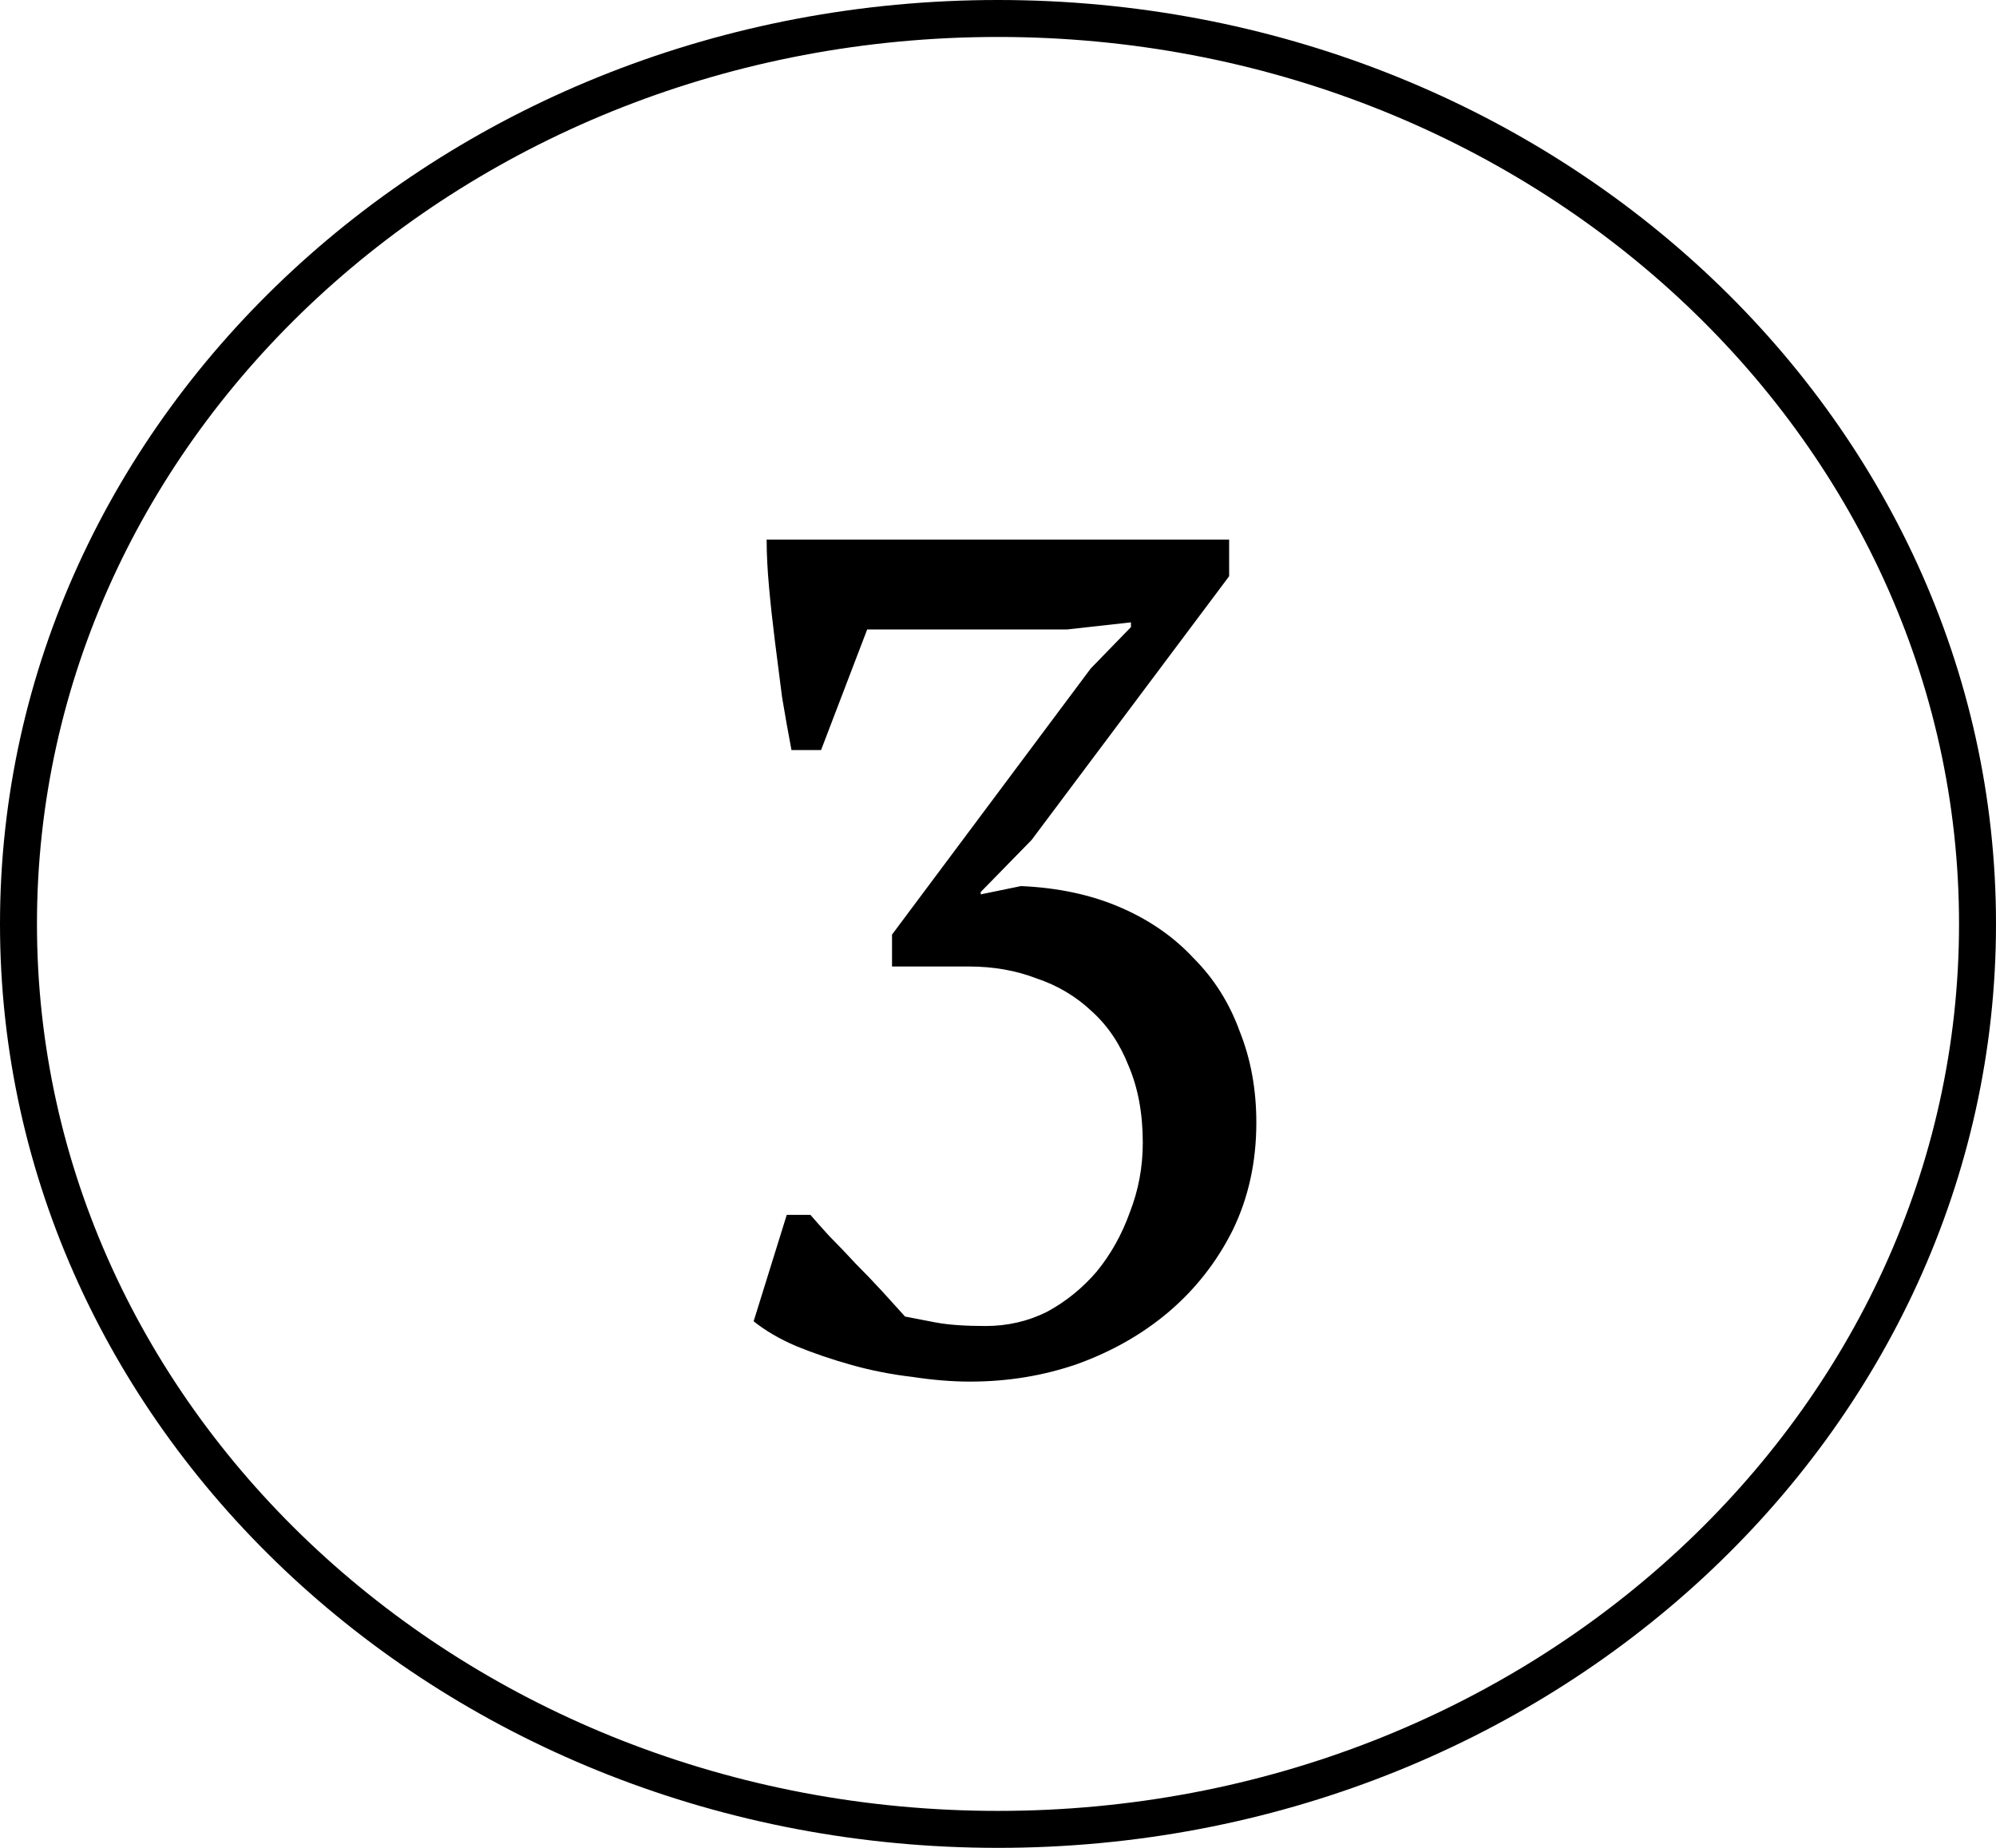
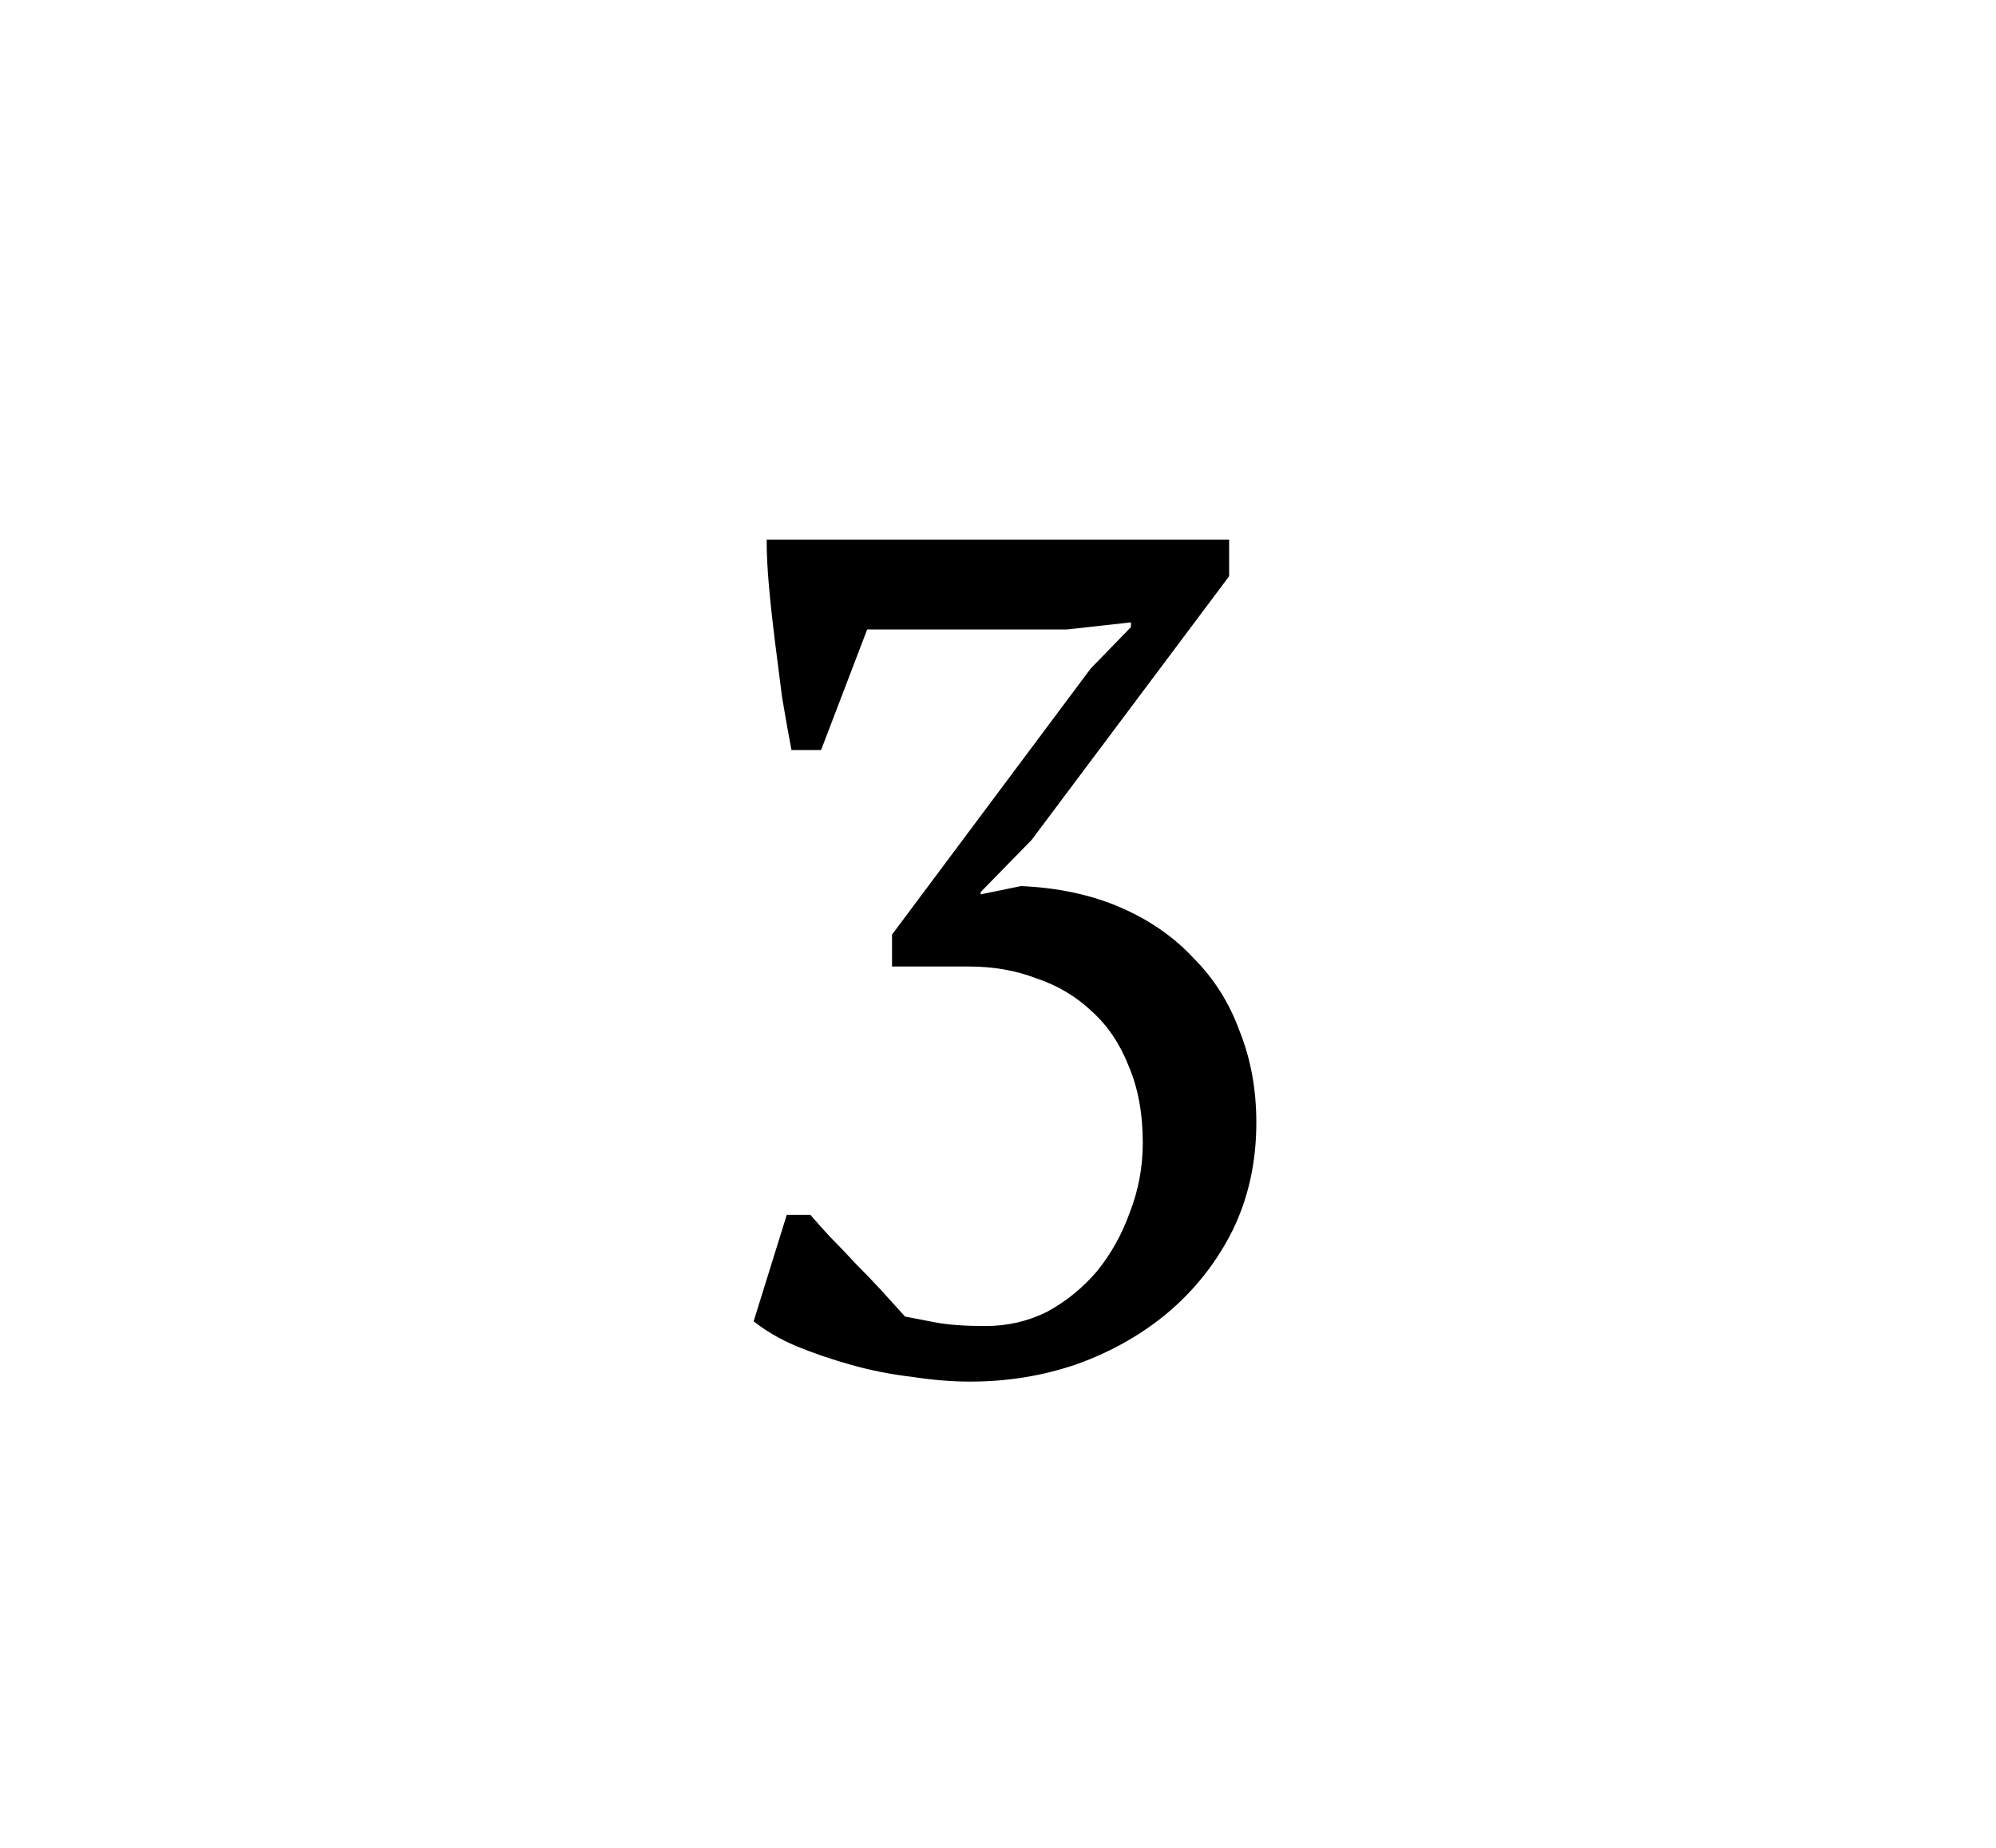
<svg xmlns="http://www.w3.org/2000/svg" width="54" height="50" viewBox="0 0 54 50" fill="none">
  <path d="M26.661 35.88C27.258 35.88 27.813 35.752 28.325 35.496C28.837 35.219 29.285 34.856 29.669 34.408C30.053 33.939 30.351 33.405 30.565 32.808C30.799 32.211 30.917 31.581 30.917 30.92C30.917 30.131 30.789 29.437 30.533 28.84C30.298 28.243 29.967 27.752 29.541 27.368C29.114 26.963 28.613 26.664 28.037 26.472C27.482 26.259 26.874 26.152 26.213 26.152H24.133V25.288L29.509 18.088L30.597 16.968V16.84L28.869 17.032H23.461L22.213 20.296H21.413C21.327 19.848 21.242 19.368 21.157 18.856C21.093 18.344 21.029 17.843 20.965 17.352C20.901 16.84 20.847 16.349 20.805 15.88C20.762 15.411 20.741 14.984 20.741 14.6H33.253V15.592L27.909 22.728L26.533 24.136V24.2L27.621 23.976C28.623 24.019 29.519 24.211 30.309 24.552C31.098 24.893 31.759 25.352 32.293 25.928C32.847 26.483 33.263 27.144 33.541 27.912C33.839 28.659 33.989 29.48 33.989 30.376C33.989 31.443 33.775 32.413 33.349 33.288C32.922 34.141 32.346 34.877 31.621 35.496C30.917 36.093 30.095 36.563 29.157 36.904C28.239 37.224 27.269 37.384 26.245 37.384C25.754 37.384 25.231 37.341 24.677 37.256C24.122 37.192 23.578 37.085 23.045 36.936C22.511 36.787 22.01 36.616 21.541 36.424C21.093 36.232 20.709 36.008 20.389 35.752L21.285 32.872H21.925C22.053 33.021 22.223 33.213 22.437 33.448C22.671 33.683 22.906 33.928 23.141 34.184C23.397 34.44 23.642 34.696 23.877 34.952C24.111 35.208 24.314 35.432 24.485 35.624C24.698 35.667 24.975 35.72 25.317 35.784C25.658 35.848 26.106 35.88 26.661 35.88Z" fill="black" />
-   <path d="M53.5 25C53.5 38.495 41.672 49.5 27 49.5C12.328 49.5 0.5 38.495 0.5 25C0.5 11.505 12.328 0.5 27 0.5C41.672 0.5 53.5 11.505 53.5 25Z" stroke="black" />
</svg>